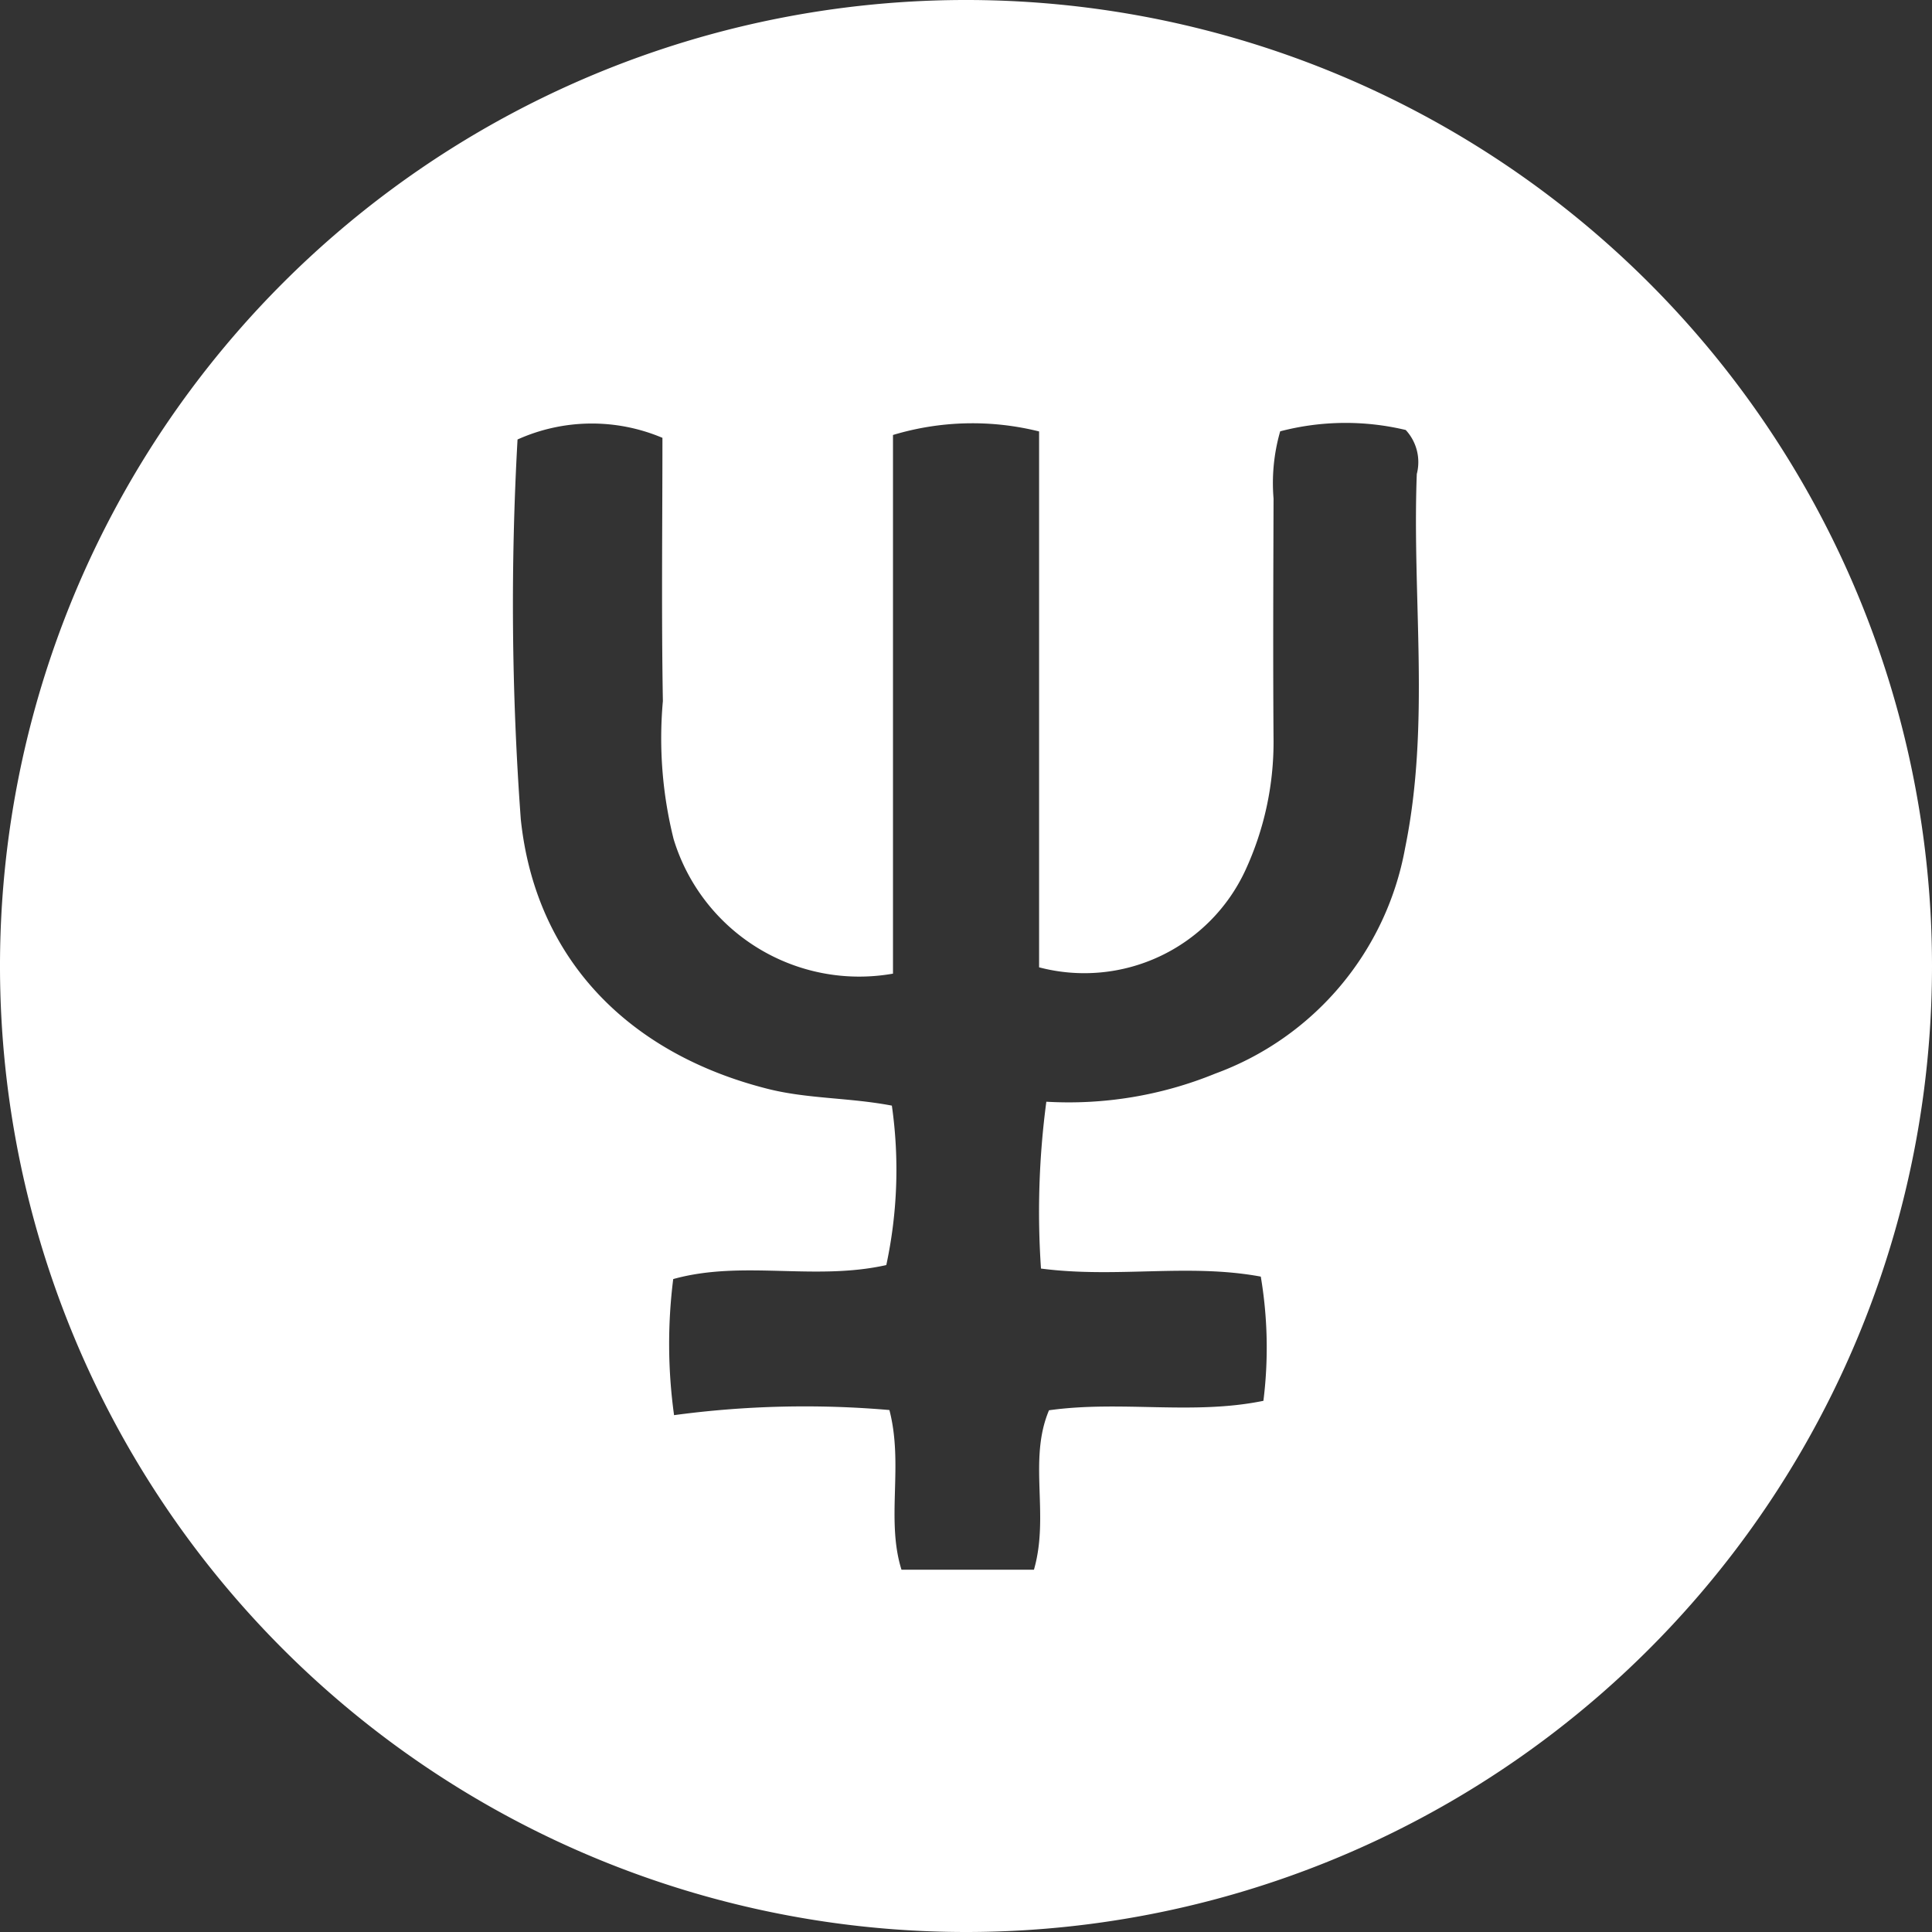
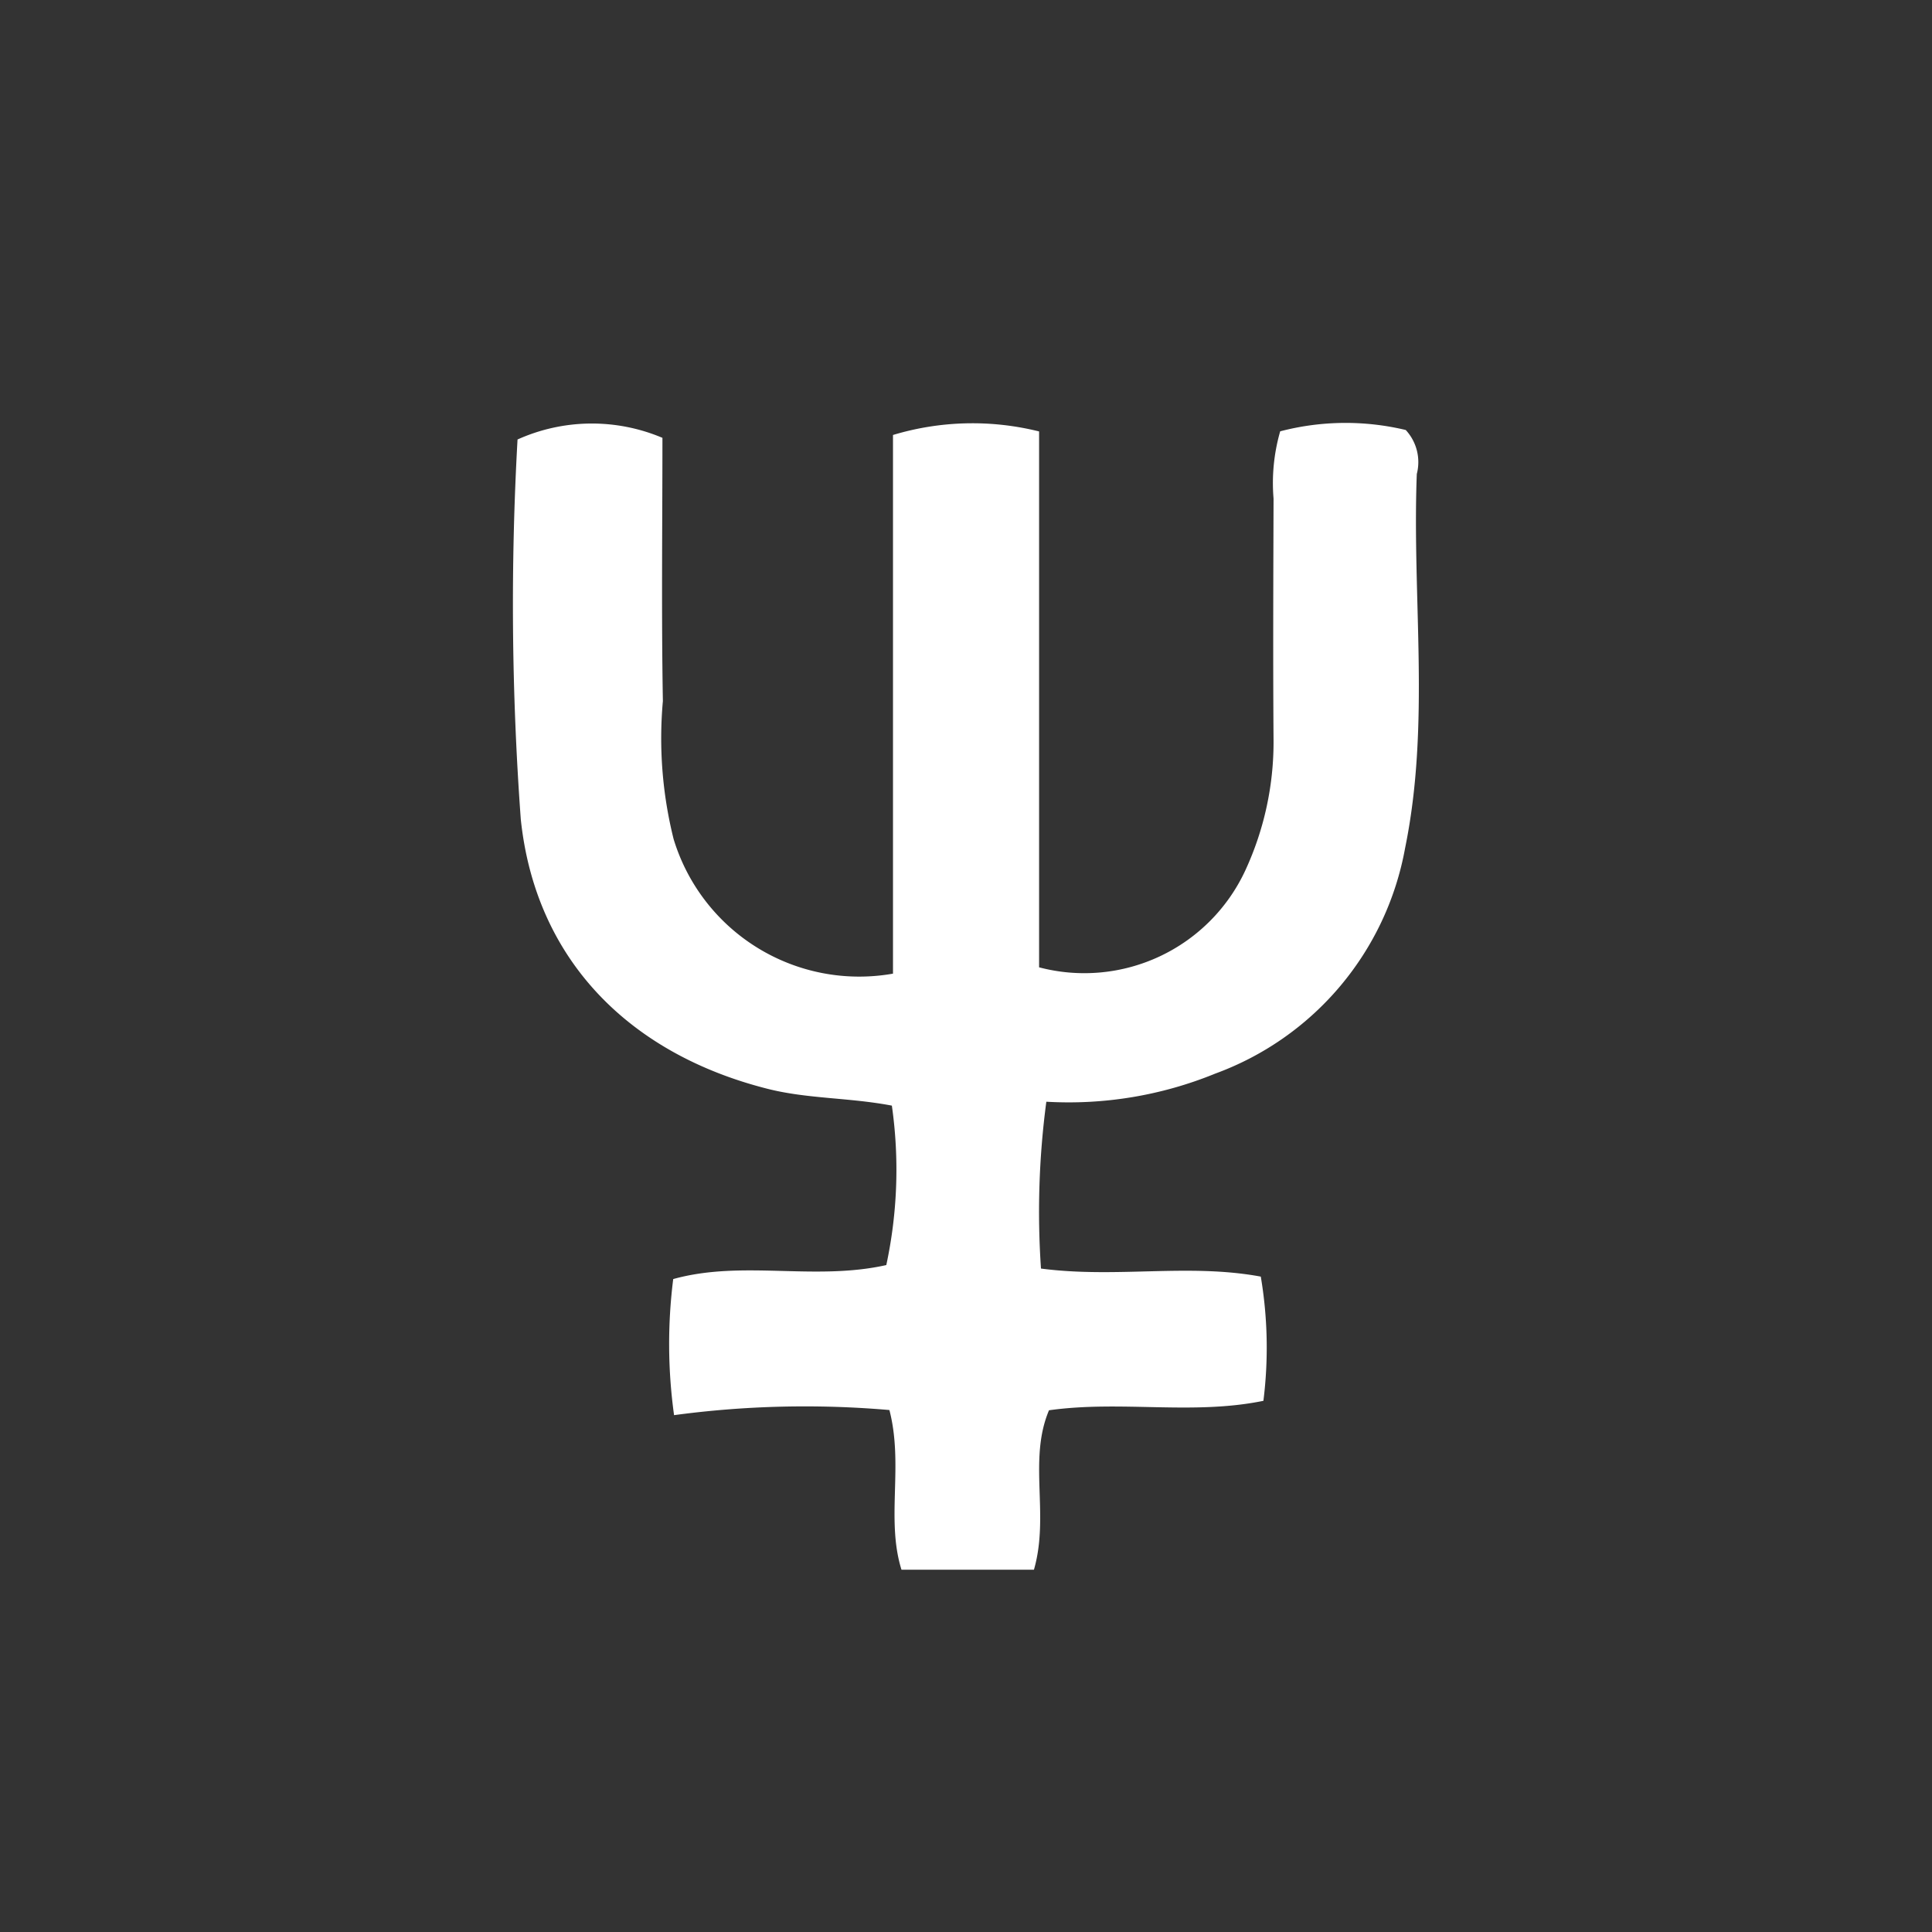
<svg xmlns="http://www.w3.org/2000/svg" width="48" height="48" viewBox="0 0 48 48">
  <rect x="0" y="0" width="48" height="48" fill="#333333" stroke="none" />
  <defs>
    <style>
      .cls-1 {
        fill: #fff;
        fill-rule: evenodd;
      }
    </style>
  </defs>
-   <path id="Ellipse_7_copy_3" data-name="Ellipse 7 copy 3" class="cls-1" d="M560,432a24,24,0,1,1,24-24A24,24,0,0,1,560,432Zm11.2-36.224a1.174,1.174,0,0,0-.275-1.093,6.429,6.429,0,0,0-3.119.033,4.639,4.639,0,0,0-.165,1.669c-0.006,2.008-.015,4.016,0,6.023a7.59,7.59,0,0,1-.7,3.214,4.41,4.41,0,0,1-5.125,2.411V394.719a6.846,6.846,0,0,0-3.63.088V408.19a4.82,4.82,0,0,1-5.45-3.342,10.326,10.326,0,0,1-.267-3.43c-0.038-2.2-.011-4.408-0.011-6.54a4.5,4.5,0,0,0-3.6.041,73.234,73.234,0,0,0,.081,9.437c0.368,3.5,2.706,5.827,6.126,6.694,1,0.254,2.029.216,3.093,0.419a11.283,11.283,0,0,1-.138,3.961c-1.783.4-3.574-.131-5.294,0.348a12.861,12.861,0,0,0,.021,3.381,24.354,24.354,0,0,1,5.35-.127c0.356,1.372-.09,2.718.3,3.967h3.291c0.392-1.361-.149-2.72.374-3.961,1.794-.251,3.568.126,5.327-0.235a10.617,10.617,0,0,0-.065-3.086c-1.807-.334-3.577.046-5.461-0.2a20.715,20.715,0,0,1,.133-4.145,9.617,9.617,0,0,0,4.2-.7,7.364,7.364,0,0,0,4.713-5.6C571.54,401.991,571.081,398.874,571.2,395.776Z" transform="translate(-536 -384)" />
+   <path id="Ellipse_7_copy_3" data-name="Ellipse 7 copy 3" class="cls-1" d="M560,432A24,24,0,0,1,560,432Zm11.2-36.224a1.174,1.174,0,0,0-.275-1.093,6.429,6.429,0,0,0-3.119.033,4.639,4.639,0,0,0-.165,1.669c-0.006,2.008-.015,4.016,0,6.023a7.59,7.59,0,0,1-.7,3.214,4.41,4.41,0,0,1-5.125,2.411V394.719a6.846,6.846,0,0,0-3.63.088V408.19a4.82,4.82,0,0,1-5.45-3.342,10.326,10.326,0,0,1-.267-3.43c-0.038-2.2-.011-4.408-0.011-6.54a4.5,4.5,0,0,0-3.6.041,73.234,73.234,0,0,0,.081,9.437c0.368,3.5,2.706,5.827,6.126,6.694,1,0.254,2.029.216,3.093,0.419a11.283,11.283,0,0,1-.138,3.961c-1.783.4-3.574-.131-5.294,0.348a12.861,12.861,0,0,0,.021,3.381,24.354,24.354,0,0,1,5.35-.127c0.356,1.372-.09,2.718.3,3.967h3.291c0.392-1.361-.149-2.72.374-3.961,1.794-.251,3.568.126,5.327-0.235a10.617,10.617,0,0,0-.065-3.086c-1.807-.334-3.577.046-5.461-0.2a20.715,20.715,0,0,1,.133-4.145,9.617,9.617,0,0,0,4.2-.7,7.364,7.364,0,0,0,4.713-5.6C571.54,401.991,571.081,398.874,571.2,395.776Z" transform="translate(-536 -384)" />
</svg>